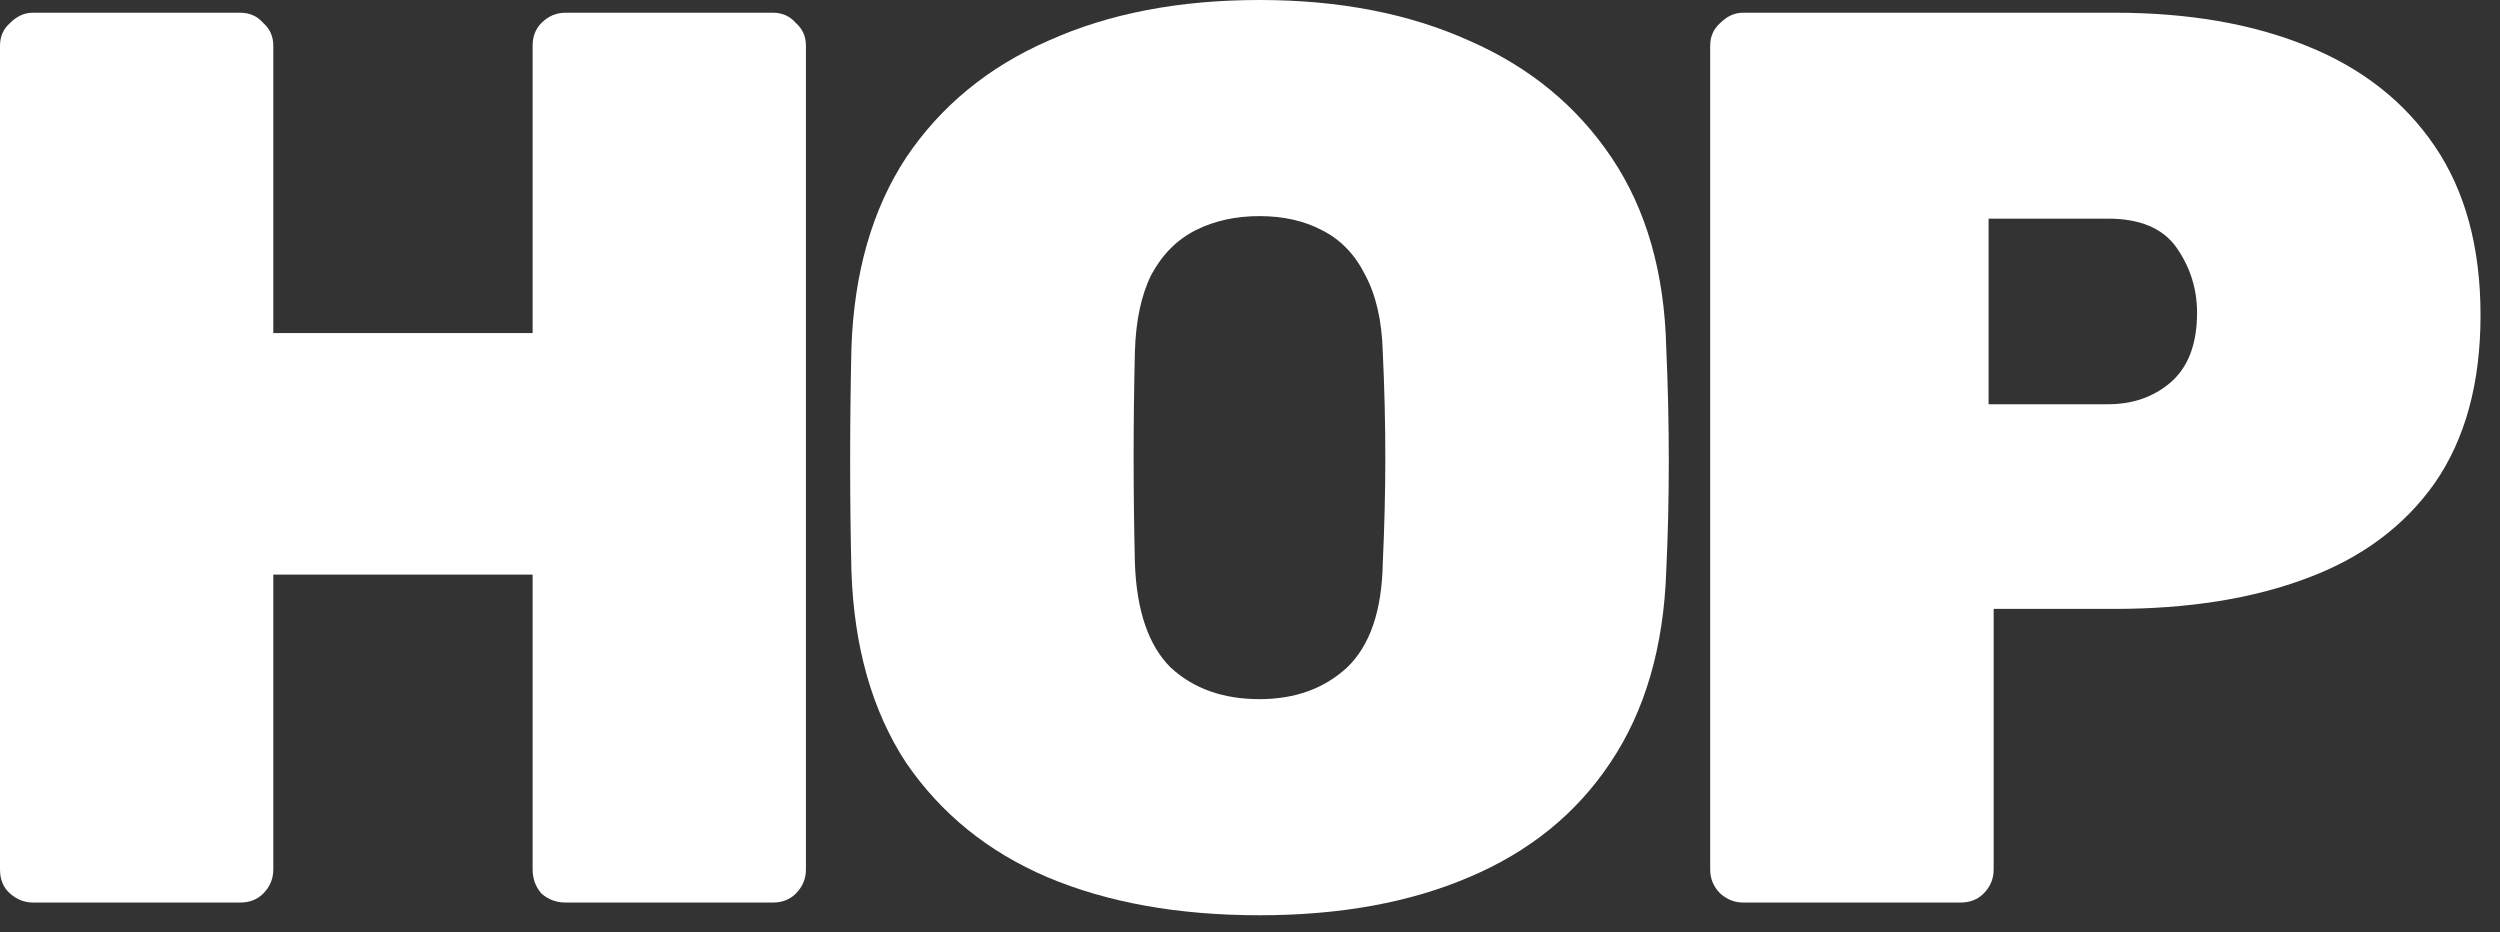
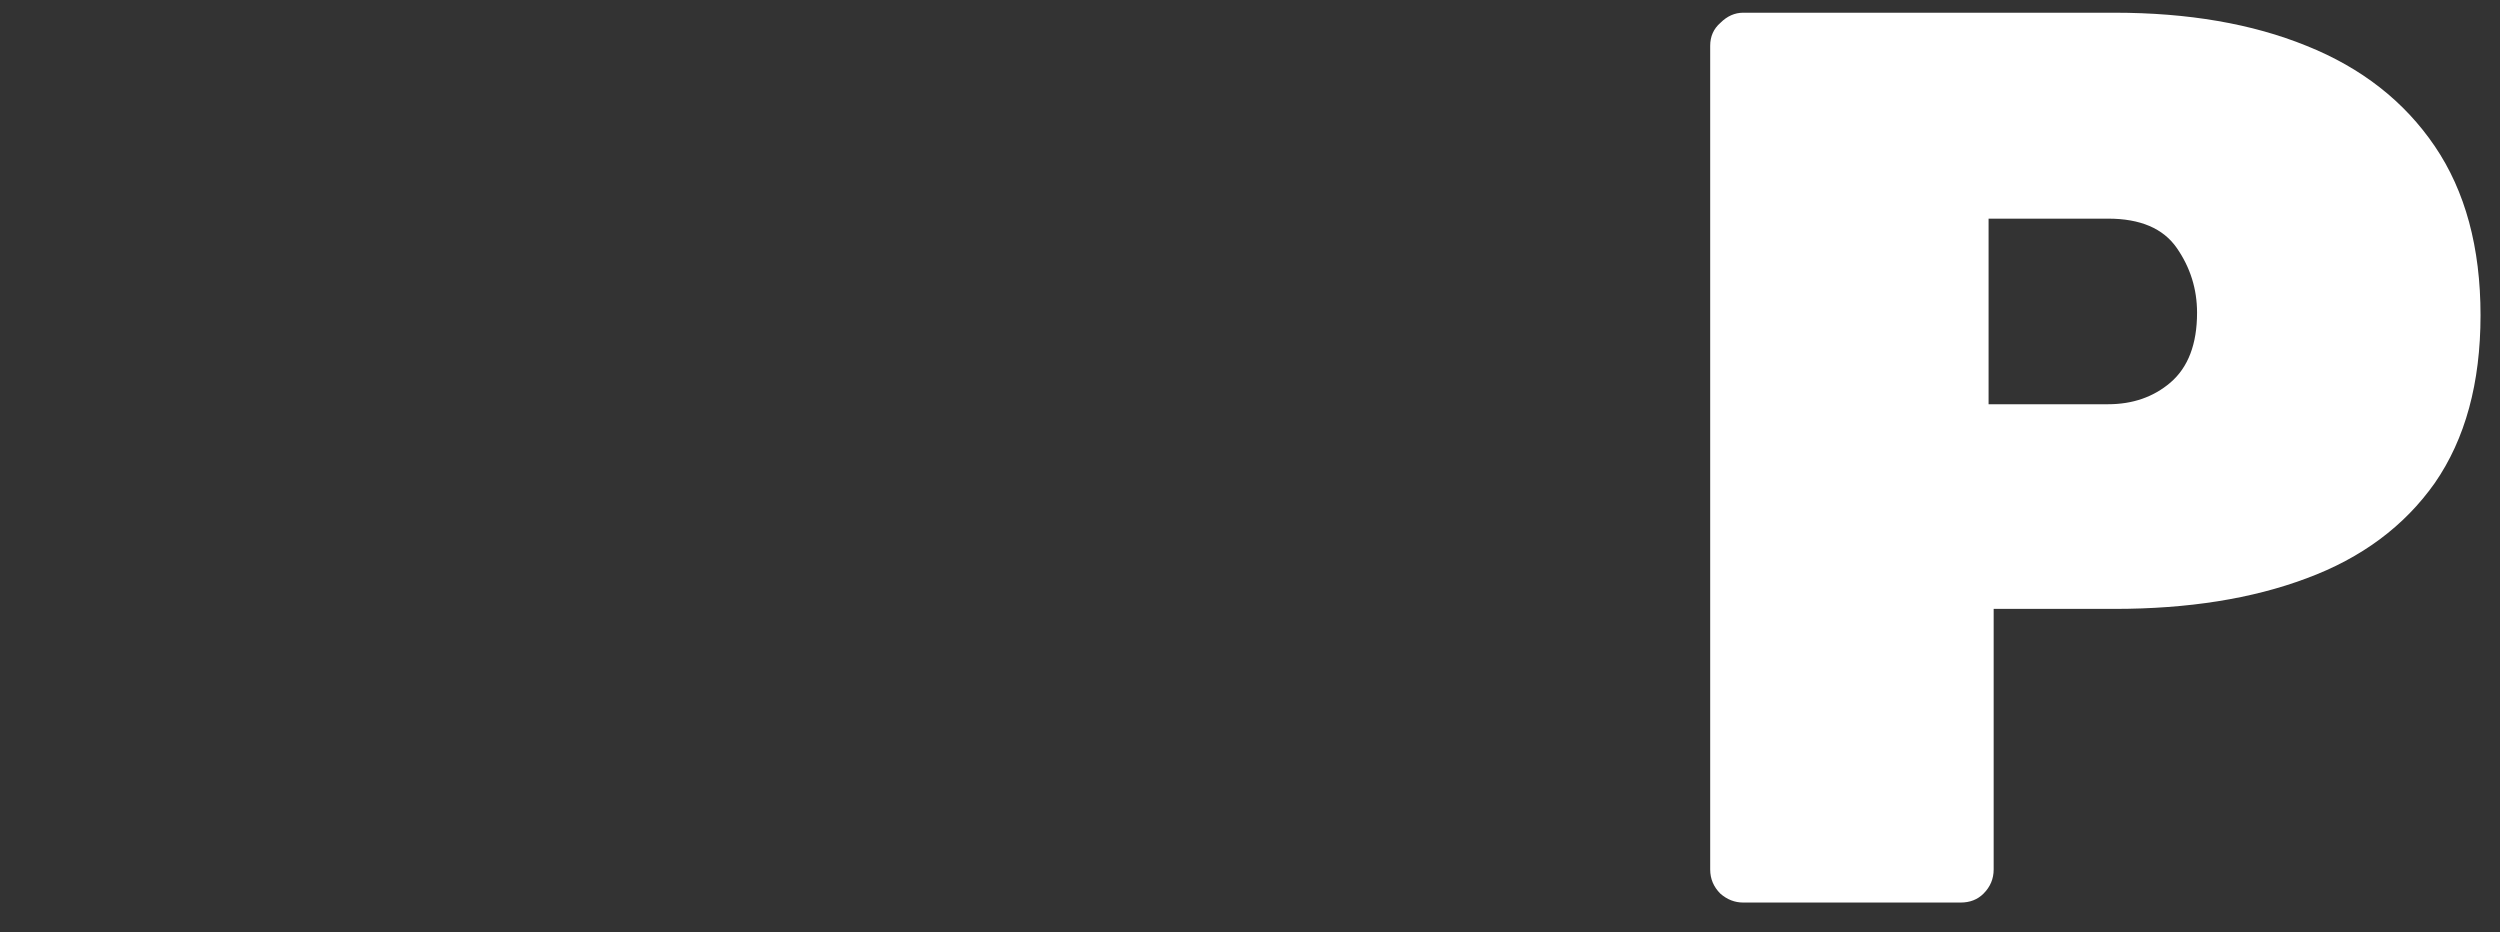
<svg xmlns="http://www.w3.org/2000/svg" width="118" height="44" viewBox="0 0 118 44" fill="none">
  <rect x="0" y="0" width="118" height="44" fill="#333333" stroke="none" />
-   <path d="M1.56 42.6C1.16 42.6 0.8 42.46 0.48 42.18C0.16 41.9 0 41.52 0 41.04V2.16C0 1.72 0.16 1.36 0.48 1.08C0.8 0.76 1.16 0.6 1.56 0.6H11.34C11.78 0.6 12.14 0.76 12.42 1.08C12.74 1.36 12.9 1.72 12.9 2.16V15.72H25.14V2.16C25.14 1.72 25.28 1.36 25.56 1.08C25.88 0.76 26.26 0.6 26.7 0.6H36.48C36.92 0.6 37.28 0.76 37.56 1.08C37.88 1.36 38.04 1.72 38.04 2.16V41.04C38.04 41.48 37.88 41.86 37.56 42.18C37.28 42.46 36.92 42.6 36.48 42.6H26.7C26.26 42.6 25.88 42.46 25.56 42.18C25.28 41.86 25.14 41.48 25.14 41.04V27.12H12.9V41.04C12.9 41.48 12.74 41.86 12.42 42.18C12.14 42.46 11.78 42.6 11.34 42.6H1.56Z" fill="white" />
-   <path d="M59.447 43.2C55.607 43.2 52.267 42.6 49.427 41.4C46.627 40.2 44.407 38.4 42.767 36C41.167 33.56 40.307 30.54 40.187 26.94C40.147 25.26 40.127 23.54 40.127 21.78C40.127 19.98 40.147 18.2 40.187 16.44C40.307 12.88 41.167 9.88 42.767 7.44C44.407 5 46.647 3.16 49.487 1.92C52.327 0.64 55.647 0 59.447 0C63.207 0 66.507 0.64 69.347 1.92C72.187 3.16 74.427 5 76.067 7.44C77.707 9.88 78.567 12.88 78.647 16.44C78.727 18.2 78.767 19.98 78.767 21.78C78.767 23.54 78.727 25.26 78.647 26.94C78.527 30.54 77.647 33.56 76.007 36C74.407 38.4 72.187 40.2 69.347 41.4C66.547 42.6 63.247 43.2 59.447 43.2ZM59.447 33C61.127 33 62.507 32.5 63.587 31.5C64.667 30.46 65.227 28.82 65.267 26.58C65.347 24.86 65.387 23.2 65.387 21.6C65.387 19.96 65.347 18.3 65.267 16.62C65.227 15.14 64.947 13.92 64.427 12.96C63.947 12 63.267 11.3 62.387 10.86C61.547 10.42 60.567 10.2 59.447 10.2C58.327 10.2 57.327 10.42 56.447 10.86C55.567 11.3 54.867 12 54.347 12.96C53.867 13.92 53.607 15.14 53.567 16.62C53.527 18.3 53.507 19.96 53.507 21.6C53.507 23.2 53.527 24.86 53.567 26.58C53.647 28.82 54.207 30.46 55.247 31.5C56.327 32.5 57.727 33 59.447 33Z" fill="white" />
-   <path d="M82.281 42.6C81.881 42.6 81.521 42.46 81.201 42.18C80.881 41.86 80.721 41.48 80.721 41.04V2.16C80.721 1.72 80.881 1.36 81.201 1.08C81.521 0.76 81.881 0.6 82.281 0.6H99.801C103.281 0.6 106.301 1.12 108.861 2.16C111.461 3.2 113.481 4.78 114.921 6.9C116.361 9.02 117.081 11.68 117.081 14.88C117.081 18.08 116.361 20.72 114.921 22.8C113.481 24.84 111.461 26.34 108.861 27.3C106.301 28.26 103.281 28.74 99.801 28.74H94.101V41.04C94.101 41.48 93.941 41.86 93.621 42.18C93.341 42.46 92.981 42.6 92.541 42.6H82.281ZM93.861 19.08H99.501C100.661 19.08 101.641 18.74 102.441 18.06C103.281 17.34 103.701 16.24 103.701 14.76C103.701 13.64 103.381 12.62 102.741 11.7C102.101 10.78 101.021 10.32 99.501 10.32H93.861V19.08Z" fill="white" />
+   <path d="M82.281 42.6C81.881 42.6 81.521 42.46 81.201 42.18C80.881 41.86 80.721 41.48 80.721 41.04V2.16C80.721 1.72 80.881 1.36 81.201 1.08C81.521 0.76 81.881 0.6 82.281 0.6H99.801C103.281 0.6 106.301 1.12 108.861 2.16C111.461 3.2 113.481 4.78 114.921 6.9C116.361 9.02 117.081 11.68 117.081 14.88C117.081 18.08 116.361 20.72 114.921 22.8C113.481 24.84 111.461 26.34 108.861 27.3C106.301 28.26 103.281 28.74 99.801 28.74H94.101V41.04C94.101 41.48 93.941 41.86 93.621 42.18C93.341 42.46 92.981 42.6 92.541 42.6ZM93.861 19.08H99.501C100.661 19.08 101.641 18.74 102.441 18.06C103.281 17.34 103.701 16.24 103.701 14.76C103.701 13.64 103.381 12.62 102.741 11.7C102.101 10.78 101.021 10.32 99.501 10.32H93.861V19.08Z" fill="white" />
</svg>